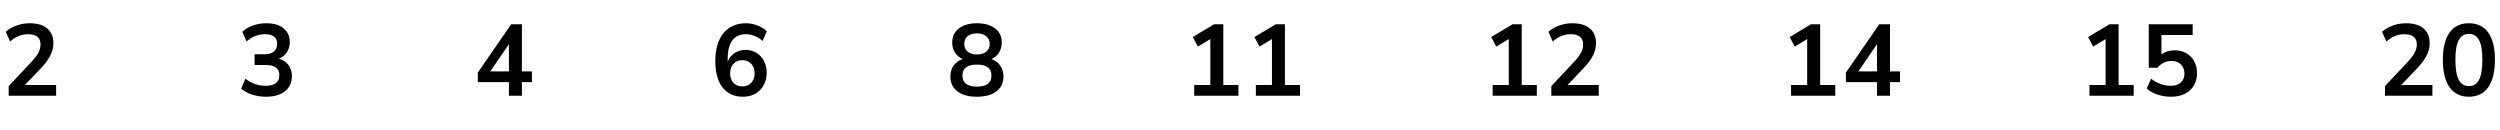
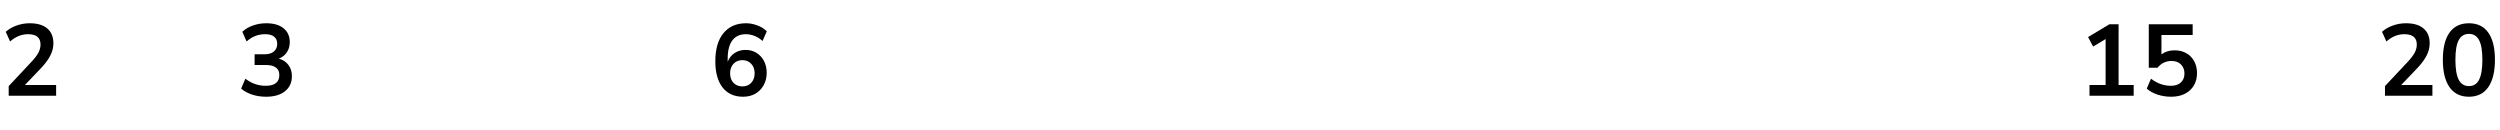
<svg xmlns="http://www.w3.org/2000/svg" width="444" height="23" viewBox="0 0 444 23" fill="none">
  <path d="M1.544 17V15.29L5.648 10.916C6.2 10.316 6.596 9.788 6.836 9.332C7.076 8.864 7.196 8.39 7.196 7.91C7.196 6.686 6.458 6.074 4.982 6.074C3.83 6.074 2.768 6.506 1.796 7.37L1.022 5.642C1.526 5.186 2.156 4.82 2.912 4.544C3.668 4.268 4.454 4.13 5.27 4.13C6.626 4.13 7.664 4.436 8.384 5.048C9.116 5.66 9.482 6.536 9.482 7.676C9.482 8.444 9.296 9.182 8.924 9.89C8.564 10.598 7.994 11.36 7.214 12.176L4.424 15.092H9.968V17H1.544Z" fill="black" />
  <path d="M47.252 17.18C46.388 17.18 45.559 17.054 44.767 16.802C43.987 16.538 43.34 16.184 42.824 15.74L43.58 13.976C44.66 14.816 45.859 15.236 47.179 15.236C48.8 15.236 49.609 14.6 49.609 13.328C49.609 12.728 49.406 12.284 48.998 11.996C48.602 11.696 48.02 11.546 47.252 11.546H45.218V9.638H47.035C47.708 9.638 48.242 9.476 48.638 9.152C49.033 8.816 49.231 8.354 49.231 7.766C49.231 7.214 49.045 6.794 48.673 6.506C48.313 6.218 47.785 6.074 47.09 6.074C45.842 6.074 44.743 6.506 43.795 7.37L43.039 5.642C43.544 5.162 44.173 4.79 44.929 4.526C45.685 4.262 46.471 4.13 47.288 4.13C48.608 4.13 49.633 4.43 50.365 5.03C51.097 5.618 51.464 6.44 51.464 7.496C51.464 8.18 51.289 8.78 50.941 9.296C50.593 9.812 50.12 10.184 49.52 10.412C50.252 10.616 50.822 10.994 51.23 11.546C51.638 12.086 51.842 12.746 51.842 13.526C51.842 14.654 51.434 15.548 50.617 16.208C49.801 16.856 48.679 17.18 47.252 17.18Z" fill="black" />
-   <path d="M90.385 17V14.588H84.859V12.896L90.781 4.31H92.689V12.68H94.472V14.588H92.689V17H90.385ZM90.385 12.68V7.838L87.073 12.68H90.385Z" fill="black" />
  <path d="M131.972 17.18C130.4 17.18 129.182 16.628 128.318 15.524C127.466 14.42 127.04 12.872 127.04 10.88C127.04 8.732 127.52 7.07 128.48 5.894C129.452 4.718 130.79 4.13 132.494 4.13C133.166 4.13 133.832 4.256 134.492 4.508C135.152 4.748 135.716 5.096 136.184 5.552L135.428 7.28C134.984 6.872 134.51 6.572 134.006 6.38C133.502 6.176 132.986 6.074 132.458 6.074C131.414 6.074 130.616 6.44 130.064 7.172C129.512 7.904 129.236 8.996 129.236 10.448V10.97C129.488 10.31 129.896 9.794 130.46 9.422C131.024 9.05 131.672 8.864 132.404 8.864C133.136 8.864 133.784 9.038 134.348 9.386C134.912 9.734 135.356 10.214 135.68 10.826C136.004 11.438 136.166 12.14 136.166 12.932C136.166 13.748 135.986 14.48 135.626 15.128C135.278 15.764 134.786 16.268 134.15 16.64C133.526 17 132.8 17.18 131.972 17.18ZM131.846 15.344C132.494 15.344 133.016 15.134 133.412 14.714C133.82 14.282 134.024 13.718 134.024 13.022C134.024 12.326 133.82 11.762 133.412 11.33C133.016 10.898 132.494 10.682 131.846 10.682C131.198 10.682 130.67 10.898 130.262 11.33C129.866 11.762 129.668 12.326 129.668 13.022C129.668 13.718 129.866 14.282 130.262 14.714C130.67 15.134 131.198 15.344 131.846 15.344Z" fill="black" />
-   <path d="M173.504 17.18C172.028 17.18 170.87 16.862 170.03 16.226C169.202 15.59 168.788 14.708 168.788 13.58C168.788 12.812 168.986 12.158 169.382 11.618C169.79 11.078 170.318 10.7 170.966 10.484C170.39 10.232 169.934 9.848 169.598 9.332C169.274 8.816 169.112 8.222 169.112 7.55C169.112 6.482 169.508 5.648 170.3 5.048C171.092 4.436 172.16 4.13 173.504 4.13C174.86 4.13 175.934 4.436 176.726 5.048C177.518 5.648 177.914 6.482 177.914 7.55C177.914 8.222 177.746 8.822 177.41 9.35C177.086 9.866 176.642 10.244 176.078 10.484C176.726 10.7 177.242 11.084 177.626 11.636C178.022 12.176 178.22 12.824 178.22 13.58C178.22 14.708 177.8 15.59 176.96 16.226C176.132 16.862 174.98 17.18 173.504 17.18ZM173.504 9.674C174.212 9.674 174.764 9.506 175.16 9.17C175.568 8.834 175.772 8.372 175.772 7.784C175.772 7.208 175.568 6.758 175.16 6.434C174.764 6.098 174.212 5.93 173.504 5.93C172.796 5.93 172.244 6.098 171.848 6.434C171.452 6.758 171.254 7.208 171.254 7.784C171.254 8.372 171.452 8.834 171.848 9.17C172.244 9.506 172.796 9.674 173.504 9.674ZM173.504 15.38C175.22 15.38 176.078 14.726 176.078 13.418C176.078 12.122 175.22 11.474 173.504 11.474C172.664 11.474 172.022 11.636 171.578 11.96C171.146 12.284 170.93 12.77 170.93 13.418C170.93 14.066 171.146 14.558 171.578 14.894C172.022 15.218 172.664 15.38 173.504 15.38Z" fill="black" />
-   <path d="M212.094 17V15.092H214.956V6.938L212.742 8.27L211.842 6.578L215.622 4.31H217.26V15.092H219.942V17H212.094ZM223.037 17V15.092H225.899V6.938L223.685 8.27L222.785 6.578L226.565 4.31H228.203V15.092H230.885V17H223.037Z" fill="black" />
-   <path d="M265.094 17V15.092H267.956V6.938L265.742 8.27L264.842 6.578L268.622 4.31H270.26V15.092H272.942V17H265.094ZM275.515 17V15.29L279.619 10.916C280.171 10.316 280.567 9.788 280.807 9.332C281.047 8.864 281.167 8.39 281.167 7.91C281.167 6.686 280.429 6.074 278.953 6.074C277.801 6.074 276.739 6.506 275.767 7.37L274.993 5.642C275.497 5.186 276.127 4.82 276.883 4.544C277.639 4.268 278.425 4.13 279.241 4.13C280.597 4.13 281.635 4.436 282.355 5.048C283.087 5.66 283.453 6.536 283.453 7.676C283.453 8.444 283.267 9.182 282.895 9.89C282.535 10.598 281.965 11.36 281.185 12.176L278.395 15.092H283.939V17H275.515Z" fill="black" />
-   <path d="M318.094 17V15.092H320.956V6.938L318.742 8.27L317.842 6.578L321.622 4.31H323.26V15.092H325.942V17H318.094ZM333.357 17V14.588H327.831V12.896L333.753 4.31H335.661V12.68H337.443V14.588H335.661V17H333.357ZM333.357 12.68V7.838L330.045 12.68H333.357Z" fill="black" />
  <path d="M371.094 17V15.092H373.956V6.938L371.742 8.27L370.842 6.578L374.622 4.31H376.26V15.092H378.942V17H371.094ZM385.583 17.18C384.755 17.18 383.951 17.054 383.171 16.802C382.391 16.538 381.755 16.184 381.263 15.74L382.019 13.976C383.111 14.816 384.287 15.236 385.547 15.236C386.303 15.236 386.891 15.044 387.311 14.66C387.743 14.264 387.959 13.736 387.959 13.076C387.959 12.404 387.755 11.864 387.347 11.456C386.939 11.036 386.381 10.826 385.673 10.826C384.665 10.826 383.831 11.228 383.171 12.032H381.623V4.31H389.417V6.218H383.873V9.656C384.509 9.176 385.289 8.936 386.213 8.936C387.017 8.936 387.713 9.11 388.301 9.458C388.901 9.794 389.363 10.268 389.687 10.88C390.023 11.48 390.191 12.182 390.191 12.986C390.191 13.814 390.005 14.546 389.633 15.182C389.261 15.806 388.727 16.298 388.031 16.658C387.347 17.006 386.531 17.18 385.583 17.18Z" fill="black" />
  <path d="M423.572 17V15.29L427.676 10.916C428.228 10.316 428.624 9.788 428.864 9.332C429.104 8.864 429.224 8.39 429.224 7.91C429.224 6.686 428.486 6.074 427.01 6.074C425.858 6.074 424.796 6.506 423.824 7.37L423.05 5.642C423.554 5.186 424.184 4.82 424.94 4.544C425.696 4.268 426.482 4.13 427.298 4.13C428.654 4.13 429.692 4.436 430.412 5.048C431.144 5.66 431.51 6.536 431.51 7.676C431.51 8.444 431.324 9.182 430.952 9.89C430.592 10.598 430.022 11.36 429.242 12.176L426.452 15.092H431.996V17H423.572ZM438.475 17.18C436.975 17.18 435.829 16.616 435.037 15.488C434.245 14.348 433.849 12.728 433.849 10.628C433.849 8.504 434.245 6.89 435.037 5.786C435.829 4.682 436.975 4.13 438.475 4.13C439.987 4.13 441.133 4.682 441.913 5.786C442.705 6.89 443.101 8.498 443.101 10.61C443.101 12.722 442.705 14.348 441.913 15.488C441.121 16.616 439.975 17.18 438.475 17.18ZM438.475 15.29C439.291 15.29 439.891 14.918 440.275 14.174C440.671 13.418 440.869 12.23 440.869 10.61C440.869 9.002 440.671 7.838 440.275 7.118C439.891 6.386 439.291 6.02 438.475 6.02C437.671 6.02 437.071 6.386 436.675 7.118C436.279 7.838 436.081 9.002 436.081 10.61C436.081 12.23 436.279 13.418 436.675 14.174C437.071 14.918 437.671 15.29 438.475 15.29Z" fill="black" />
</svg>